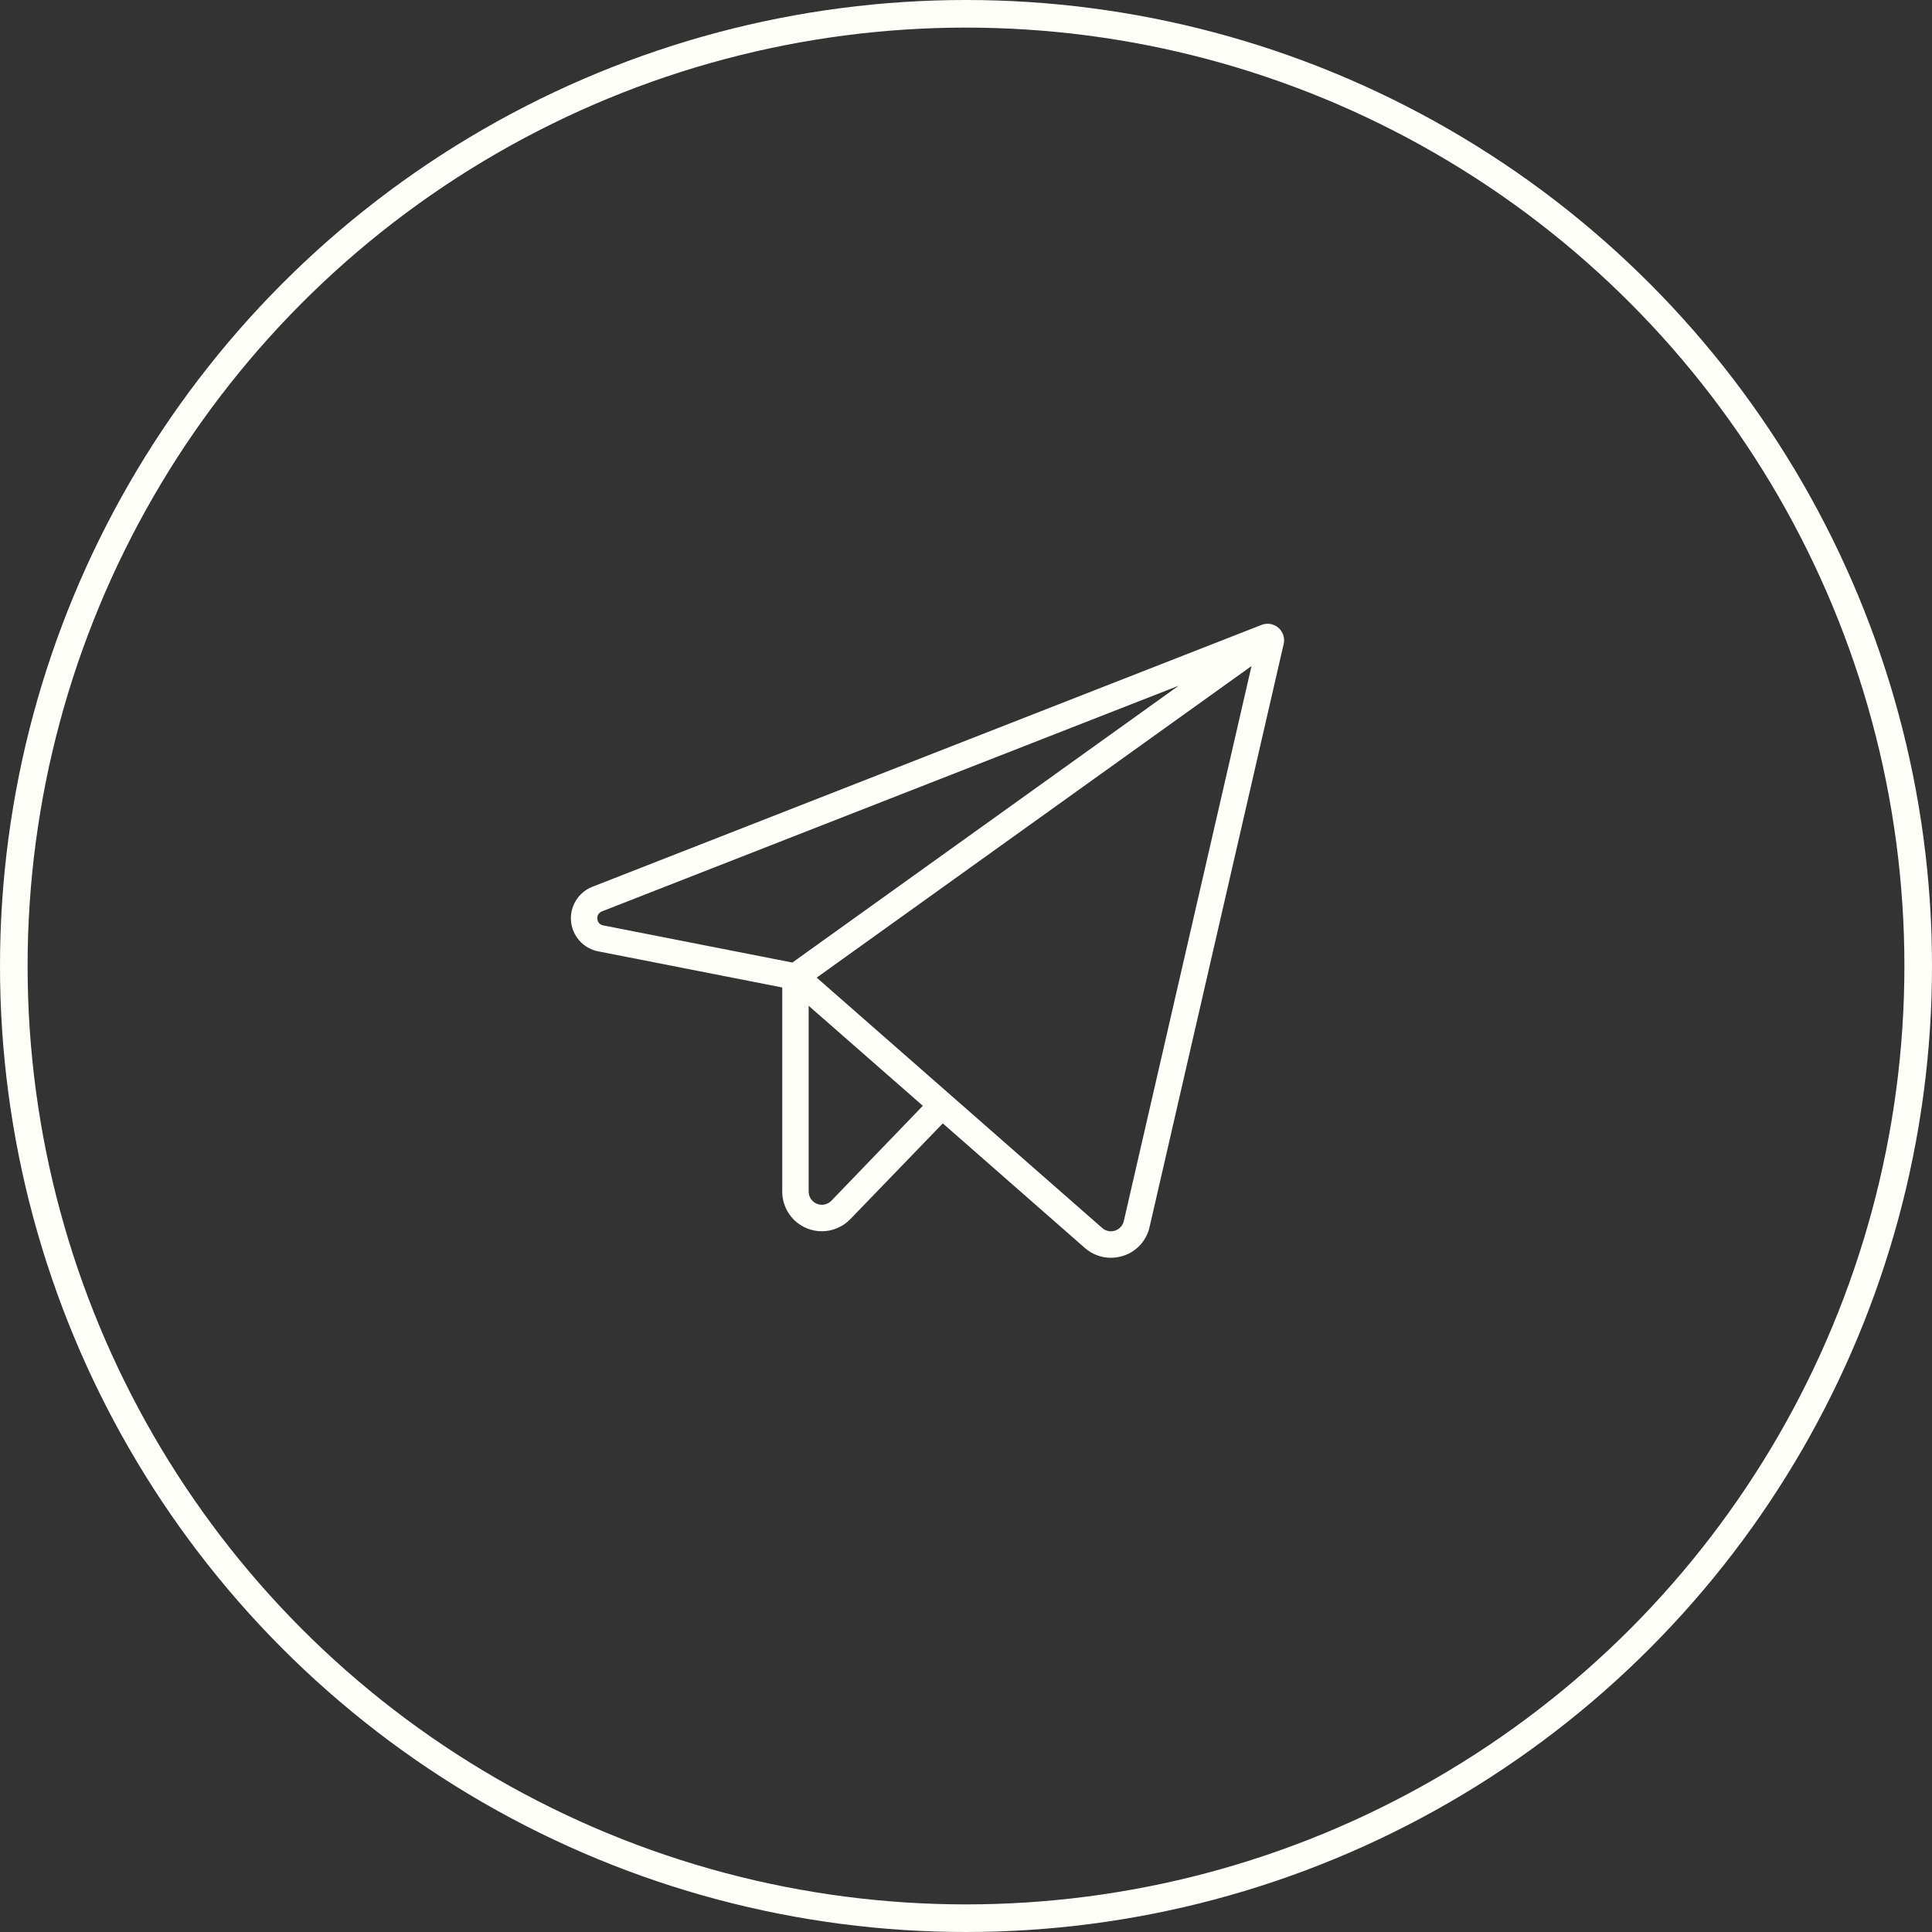
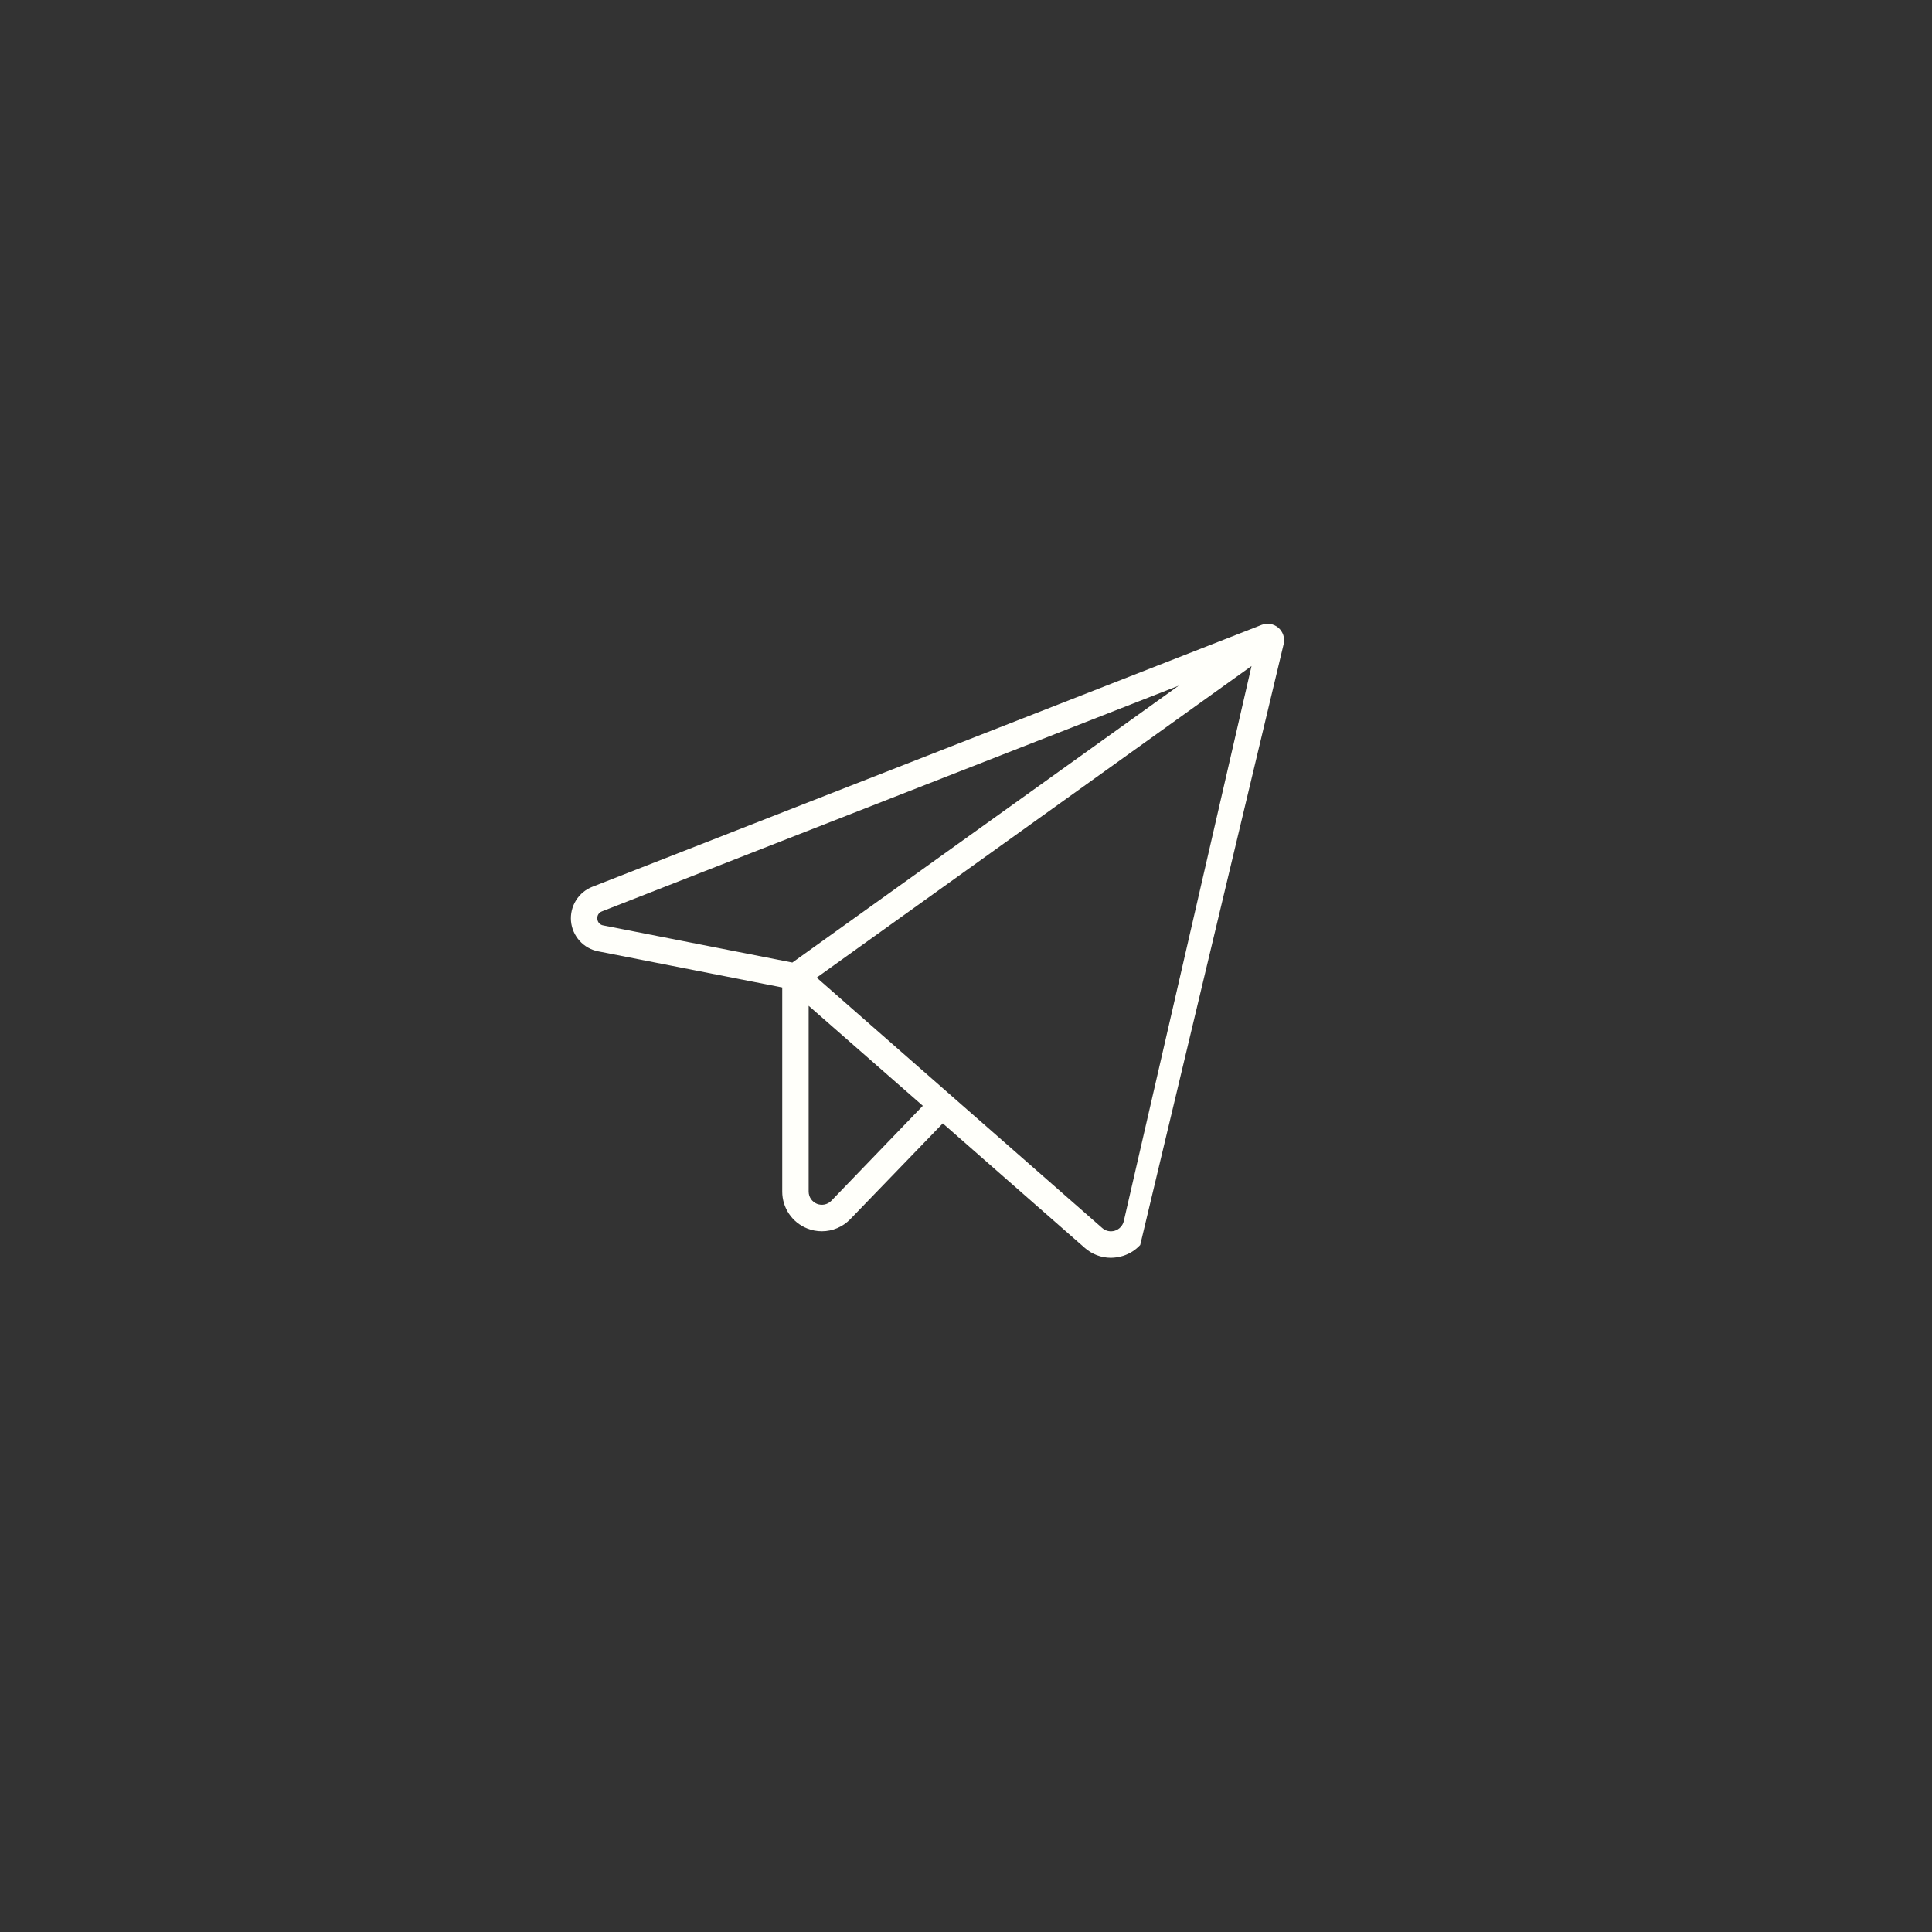
<svg xmlns="http://www.w3.org/2000/svg" width="70" height="70" viewBox="0 0 70 70" fill="none">
  <rect x="0" y="0" width="70" height="70" fill="#333333" stroke="none" />
-   <circle cx="35" cy="35" r="34.5" stroke="#FFFFFA" />
-   <path d="M46.319 22.745C46.236 22.674 46.136 22.627 46.028 22.608C45.921 22.59 45.81 22.601 45.709 22.641L21.465 32.129C21.218 32.225 21.008 32.399 20.869 32.624C20.729 32.849 20.666 33.114 20.689 33.378C20.713 33.642 20.822 33.891 21 34.088C21.177 34.285 21.414 34.419 21.674 34.469L28.342 35.778V43.176C28.342 43.462 28.428 43.742 28.588 43.979C28.748 44.216 28.975 44.4 29.241 44.507C29.411 44.576 29.594 44.611 29.778 44.611C29.97 44.611 30.161 44.572 30.338 44.496C30.515 44.42 30.675 44.31 30.809 44.171L34.159 40.702L39.303 45.213C39.563 45.443 39.899 45.571 40.246 45.572C40.398 45.571 40.549 45.547 40.694 45.501C40.931 45.426 41.144 45.291 41.312 45.108C41.48 44.924 41.597 44.7 41.651 44.458L46.51 23.332C46.535 23.226 46.53 23.115 46.496 23.012C46.462 22.909 46.401 22.817 46.319 22.745ZM21.643 33.292C21.636 33.234 21.649 33.175 21.68 33.126C21.711 33.077 21.758 33.039 21.813 33.02L42.706 24.844L28.709 34.875L21.86 33.53C21.802 33.522 21.748 33.493 21.709 33.45C21.669 33.406 21.646 33.35 21.643 33.292ZM30.121 43.506C30.055 43.574 29.97 43.621 29.877 43.641C29.784 43.66 29.688 43.652 29.599 43.617C29.511 43.581 29.436 43.52 29.382 43.442C29.329 43.363 29.3 43.271 29.299 43.176V36.441L33.436 40.065L30.121 43.506ZM40.718 44.24C40.699 44.322 40.66 44.397 40.603 44.458C40.547 44.519 40.476 44.565 40.396 44.59C40.317 44.615 40.232 44.619 40.151 44.602C40.069 44.584 39.994 44.546 39.932 44.49L29.59 35.421L45.345 24.131L40.718 44.24Z" fill="#FFFFFA" />
+   <path d="M46.319 22.745C46.236 22.674 46.136 22.627 46.028 22.608C45.921 22.59 45.81 22.601 45.709 22.641L21.465 32.129C21.218 32.225 21.008 32.399 20.869 32.624C20.729 32.849 20.666 33.114 20.689 33.378C20.713 33.642 20.822 33.891 21 34.088C21.177 34.285 21.414 34.419 21.674 34.469L28.342 35.778V43.176C28.342 43.462 28.428 43.742 28.588 43.979C28.748 44.216 28.975 44.4 29.241 44.507C29.411 44.576 29.594 44.611 29.778 44.611C29.97 44.611 30.161 44.572 30.338 44.496C30.515 44.42 30.675 44.31 30.809 44.171L34.159 40.702L39.303 45.213C39.563 45.443 39.899 45.571 40.246 45.572C40.398 45.571 40.549 45.547 40.694 45.501C40.931 45.426 41.144 45.291 41.312 45.108L46.51 23.332C46.535 23.226 46.53 23.115 46.496 23.012C46.462 22.909 46.401 22.817 46.319 22.745ZM21.643 33.292C21.636 33.234 21.649 33.175 21.68 33.126C21.711 33.077 21.758 33.039 21.813 33.02L42.706 24.844L28.709 34.875L21.86 33.53C21.802 33.522 21.748 33.493 21.709 33.45C21.669 33.406 21.646 33.35 21.643 33.292ZM30.121 43.506C30.055 43.574 29.97 43.621 29.877 43.641C29.784 43.66 29.688 43.652 29.599 43.617C29.511 43.581 29.436 43.52 29.382 43.442C29.329 43.363 29.3 43.271 29.299 43.176V36.441L33.436 40.065L30.121 43.506ZM40.718 44.24C40.699 44.322 40.66 44.397 40.603 44.458C40.547 44.519 40.476 44.565 40.396 44.59C40.317 44.615 40.232 44.619 40.151 44.602C40.069 44.584 39.994 44.546 39.932 44.49L29.59 35.421L45.345 24.131L40.718 44.24Z" fill="#FFFFFA" />
</svg>